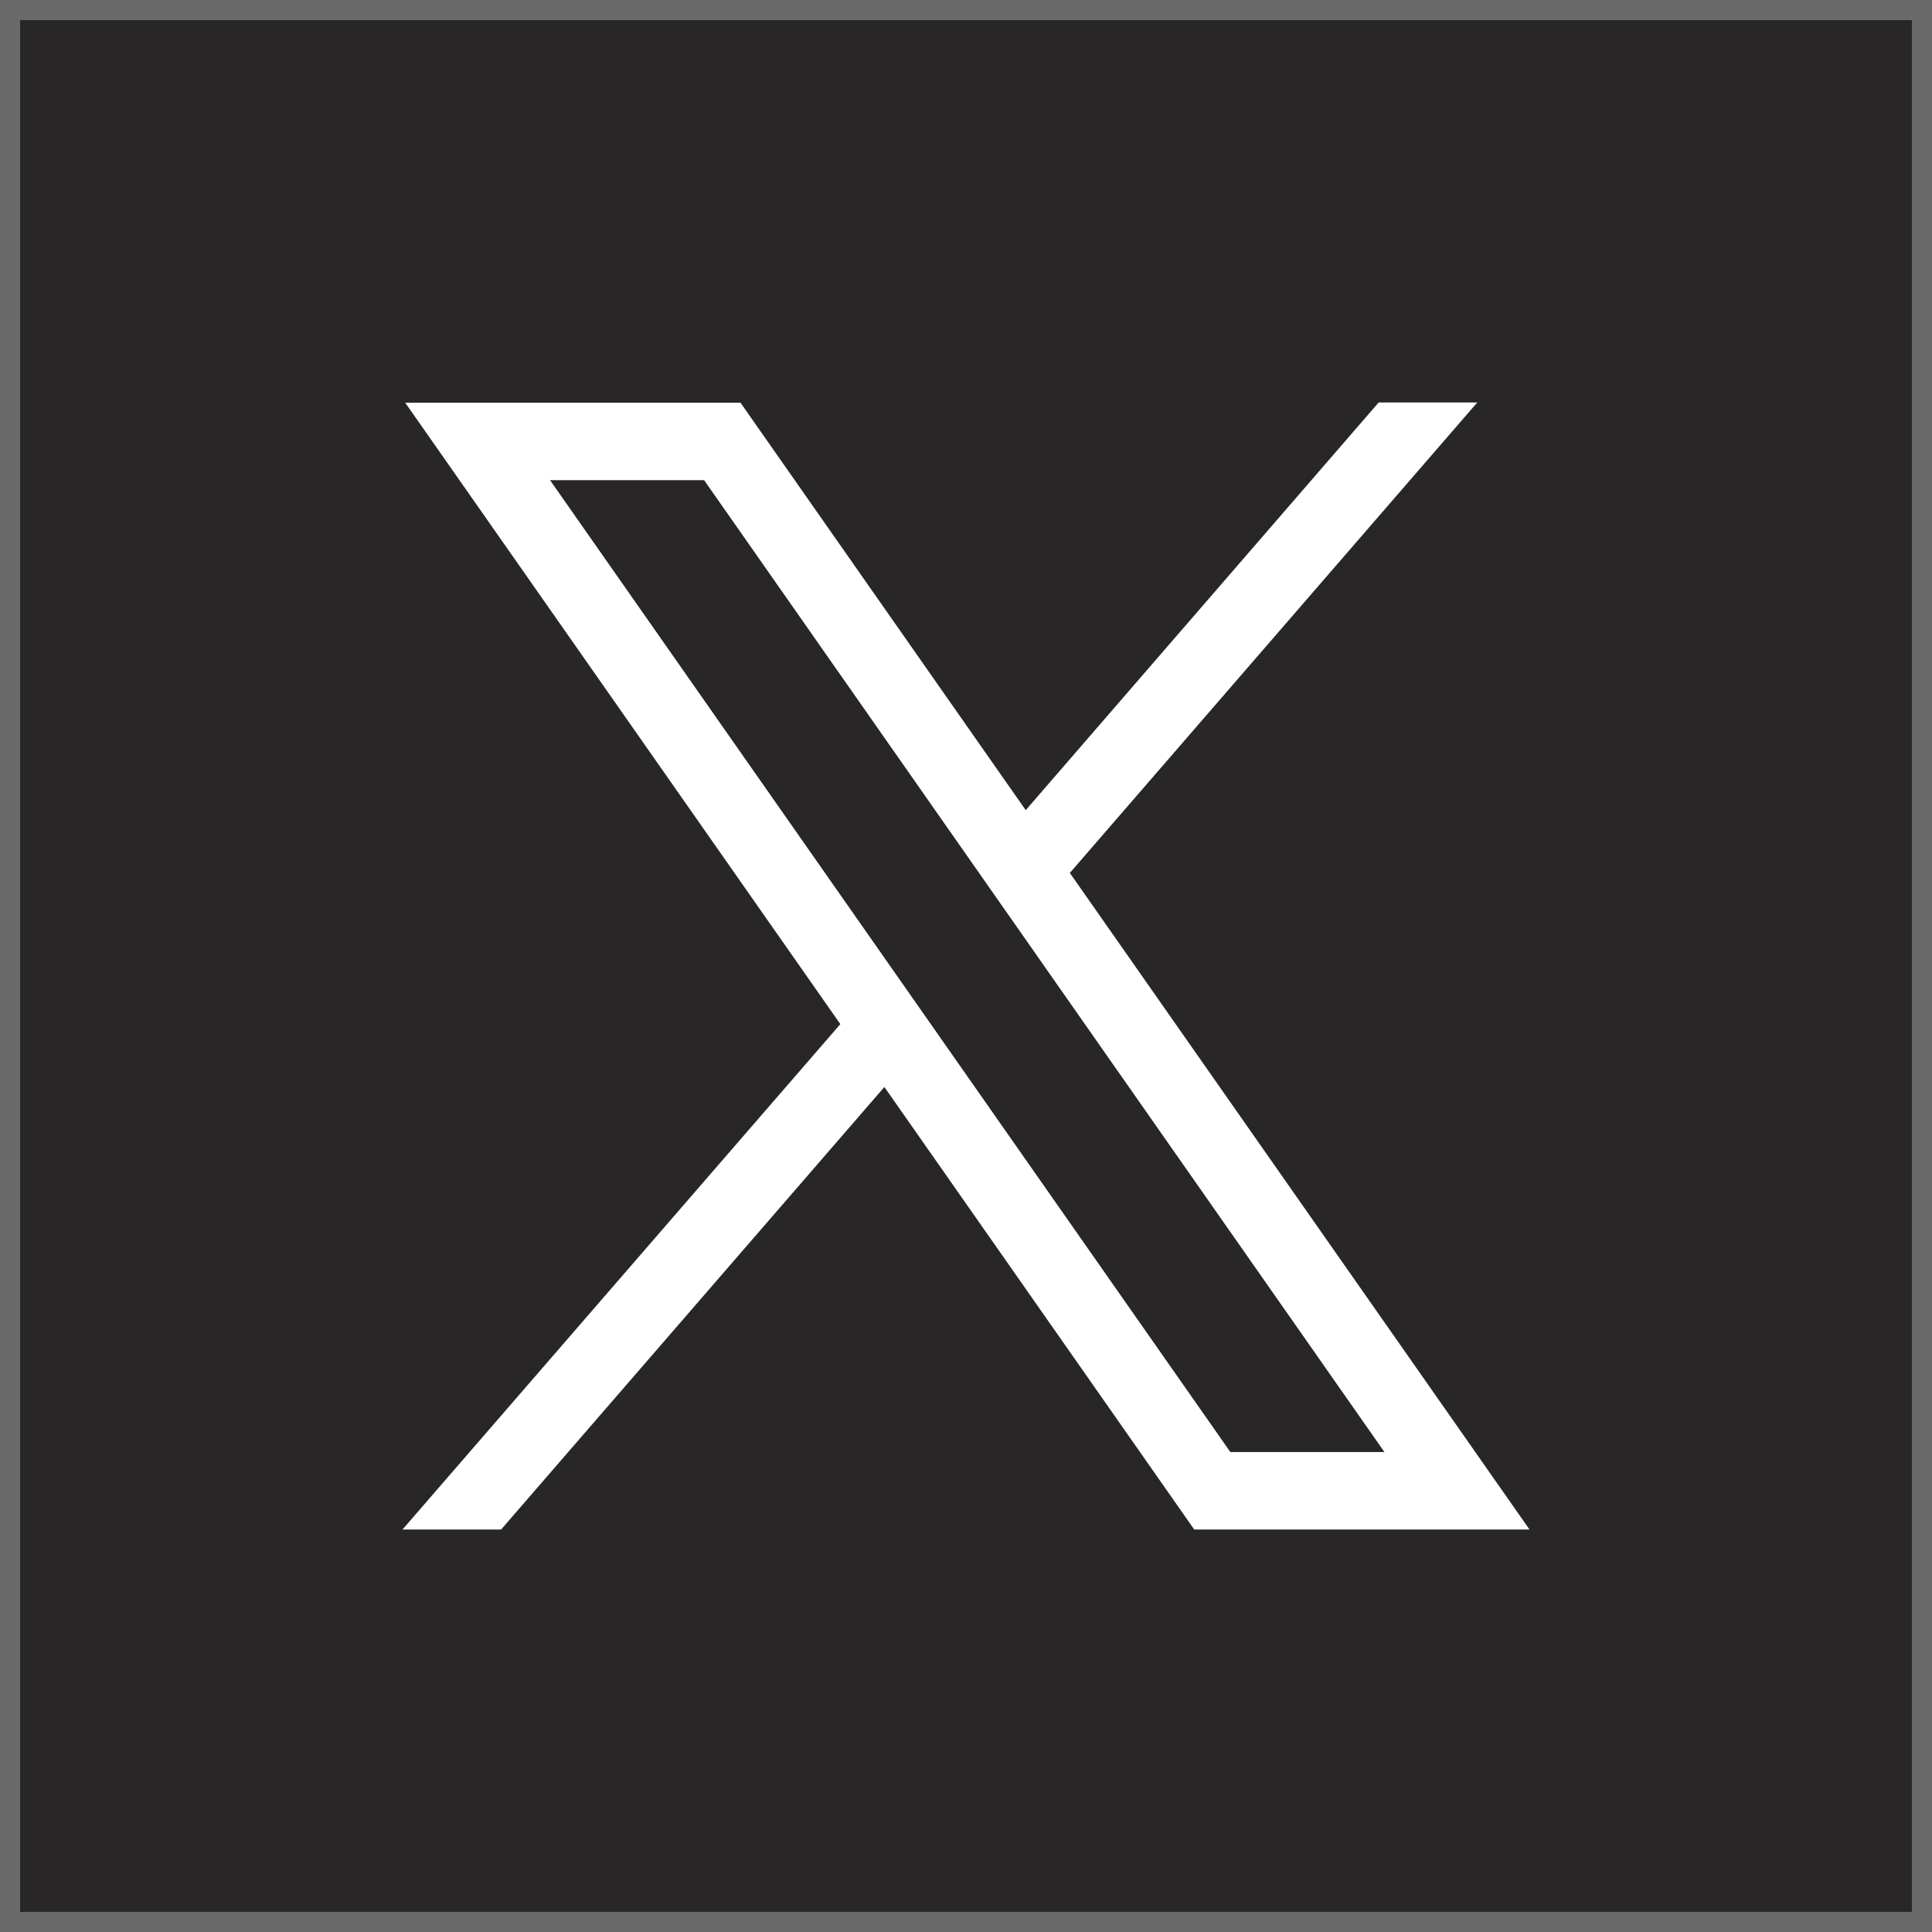
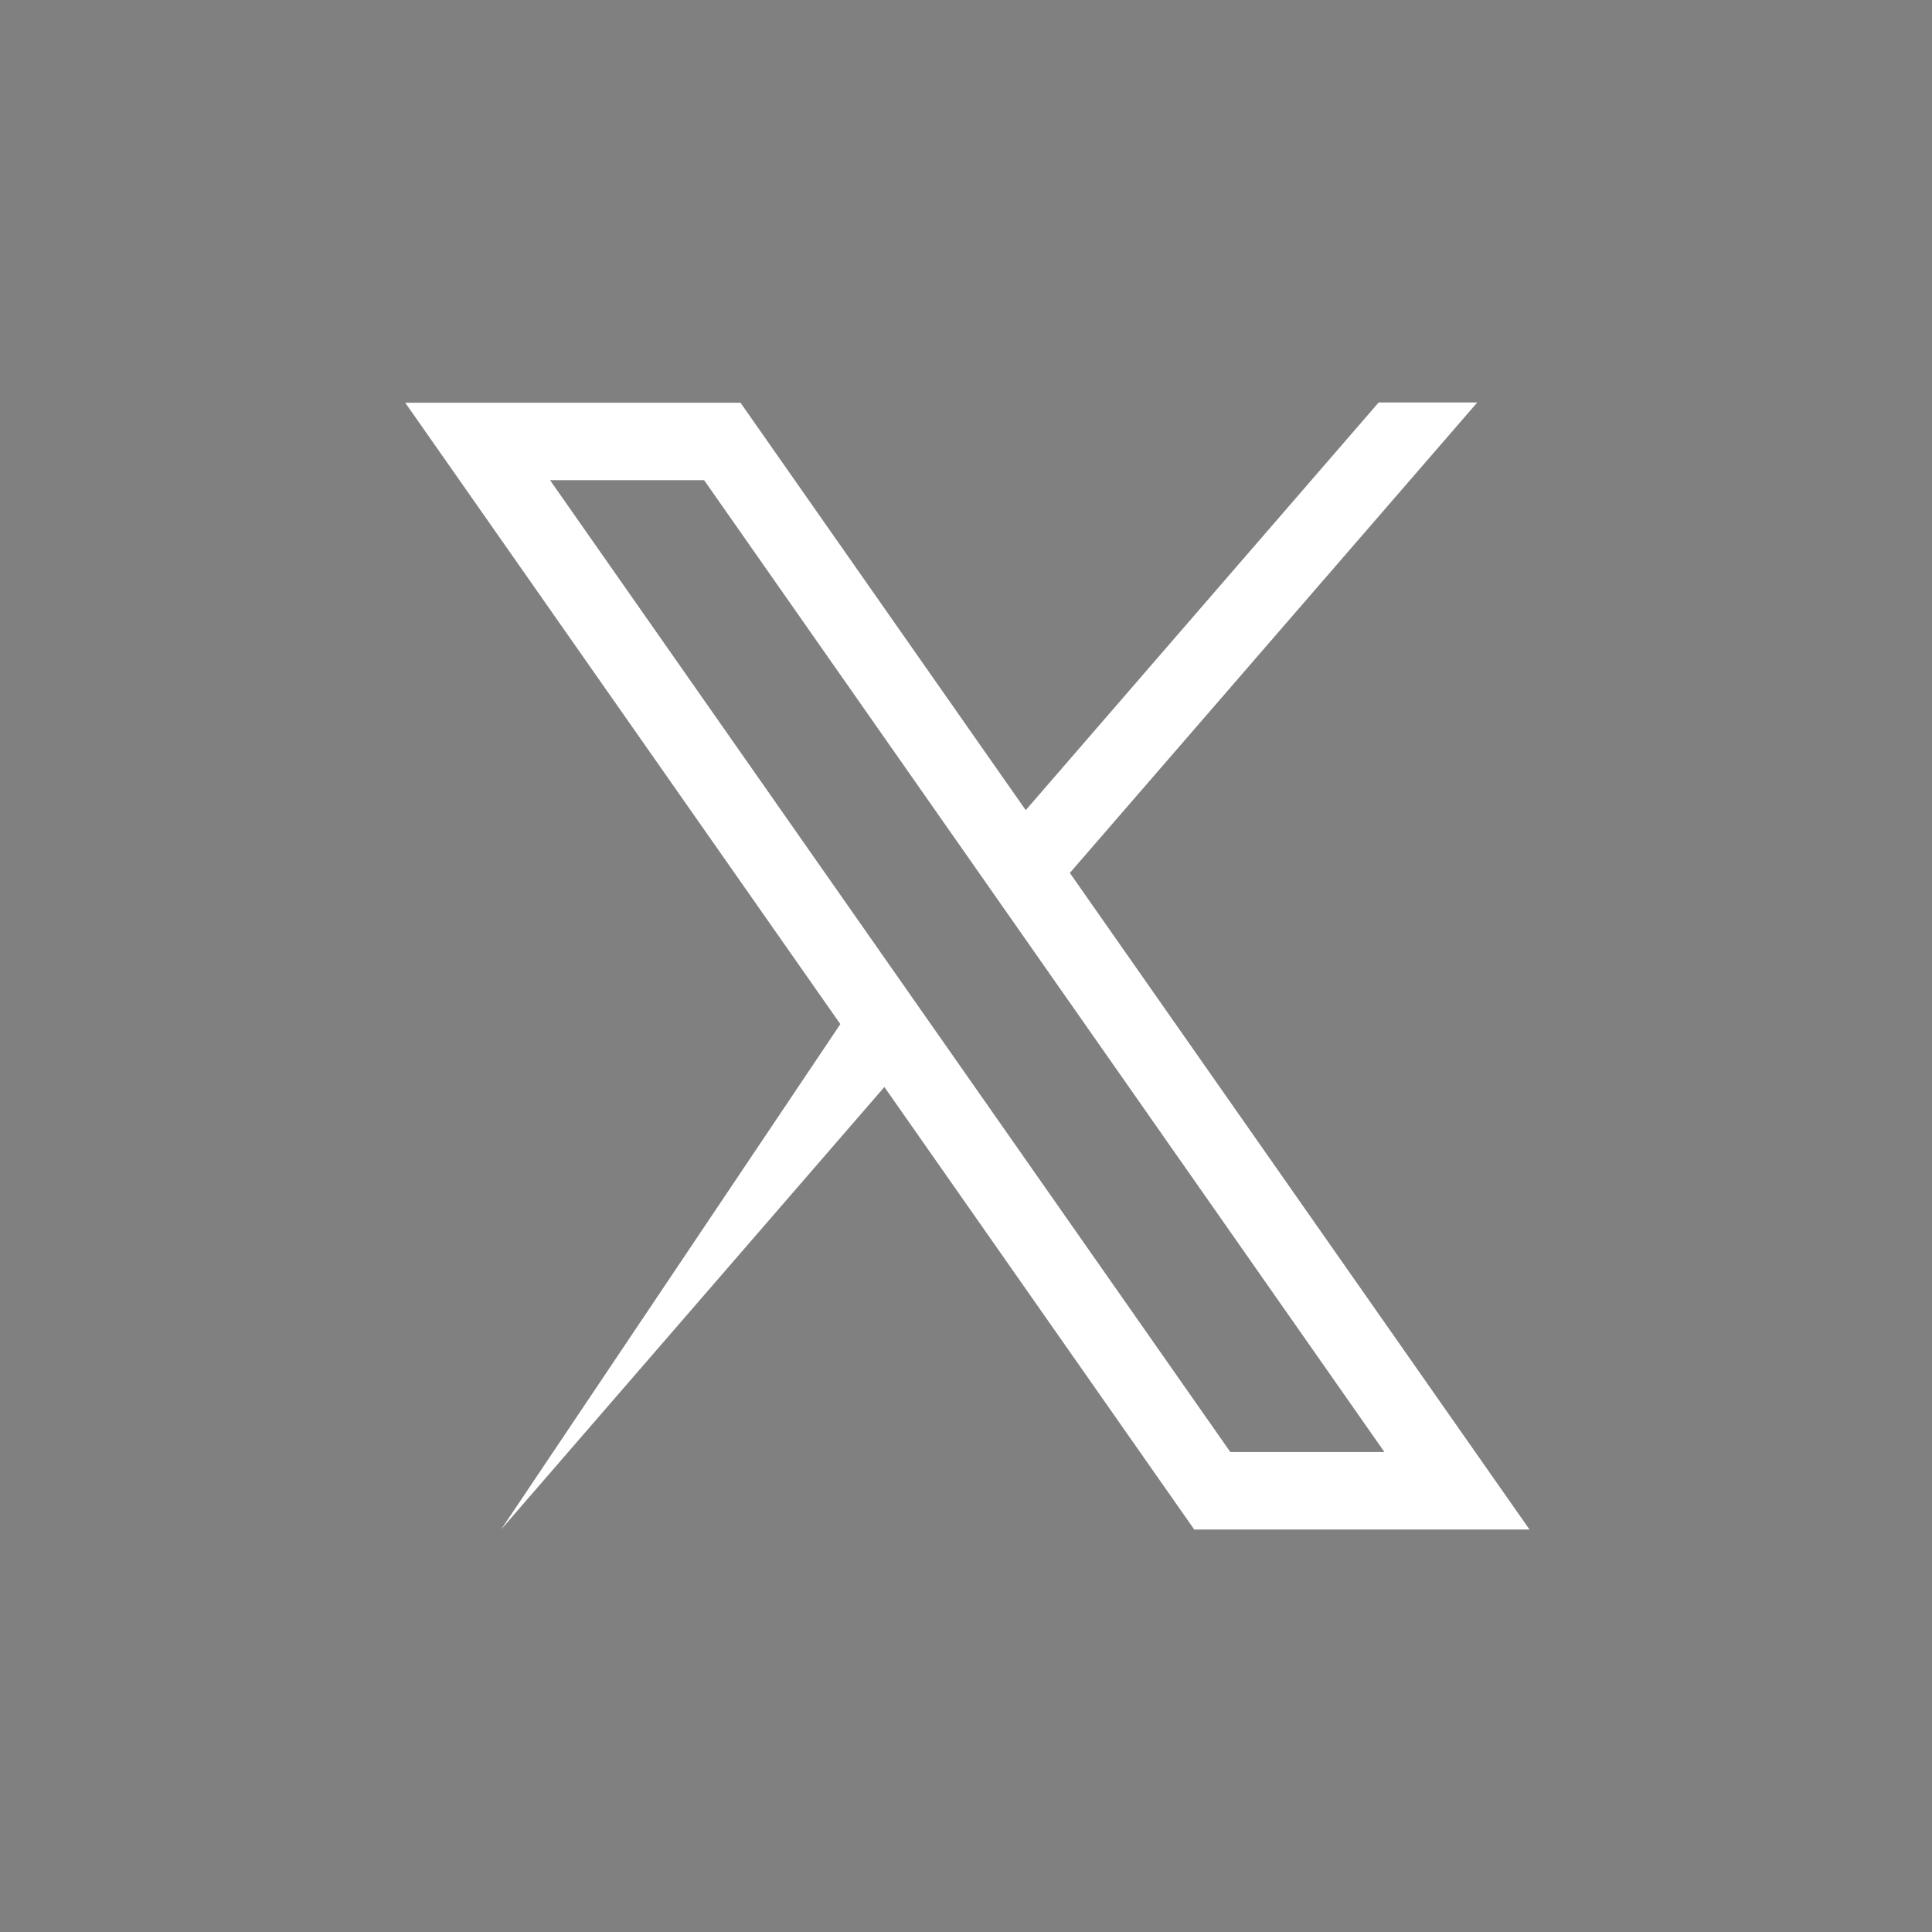
<svg xmlns="http://www.w3.org/2000/svg" width="24px" height="24px" viewBox="0 0 24 24" version="1.1">
  <rect x="0" y="0" width="24" height="24" fill="#808080" stroke="none" />
  <g stroke="none" stroke-width="1" fill="none" fill-rule="evenodd">
    <g fill-rule="nonzero">
-       <rect stroke="#6A6A6A" stroke-width="0.5" fill="#282627" x="0" y="0" width="24" height="24" />
      <g transform="translate(5, 5)" fill="#FFFFFF">
-         <path d="M0.034,0.003 L5.439,7.722 L0,14 L1.225,14 L5.986,8.503 L9.835,14 L14,14 L8.29,5.844 L13.351,0 L12.126,0 L7.742,5.064 L4.199,0.003 L0.034,0.003 Z M1.833,0.965 L3.747,0.965 L12.198,13.038 L10.284,13.038 L1.833,0.965 Z" id="path1009" />
+         <path d="M0.034,0.003 L5.439,7.722 L1.225,14 L5.986,8.503 L9.835,14 L14,14 L8.29,5.844 L13.351,0 L12.126,0 L7.742,5.064 L4.199,0.003 L0.034,0.003 Z M1.833,0.965 L3.747,0.965 L12.198,13.038 L10.284,13.038 L1.833,0.965 Z" id="path1009" />
      </g>
    </g>
  </g>
</svg>